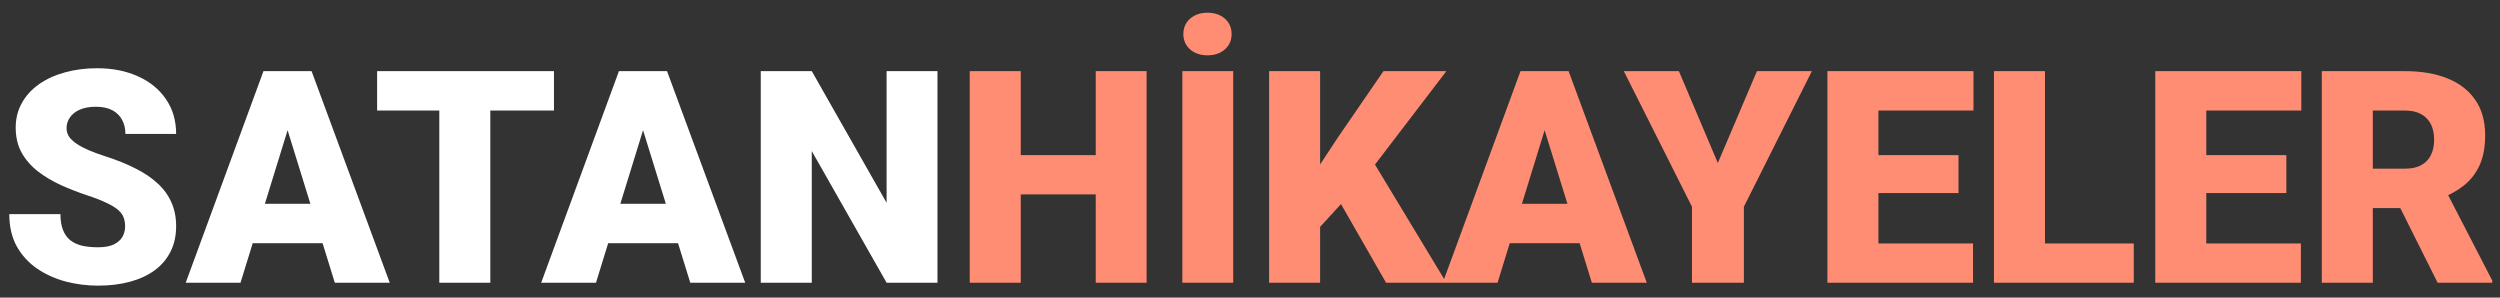
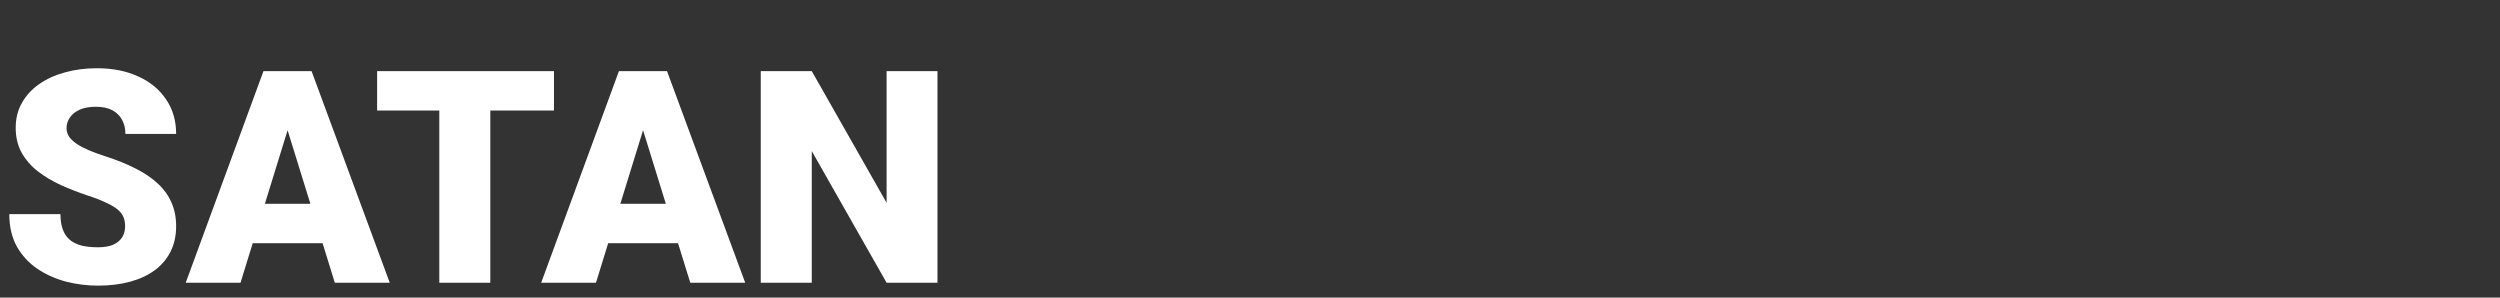
<svg xmlns="http://www.w3.org/2000/svg" width="168" height="20" viewBox="0 0 168 20" fill="none">
  <rect x="0" y="0" width="168" height="20" fill="#333333" stroke="none" />
  <path d="M8.408 15.221C8.408 14.999 8.376 14.801 8.311 14.625C8.245 14.443 8.125 14.273 7.949 14.117C7.773 13.961 7.52 13.805 7.188 13.648C6.862 13.486 6.432 13.316 5.898 13.141C5.273 12.932 4.671 12.698 4.092 12.438C3.512 12.171 2.995 11.861 2.539 11.51C2.083 11.152 1.722 10.735 1.455 10.26C1.188 9.778 1.055 9.218 1.055 8.58C1.055 7.968 1.191 7.418 1.465 6.93C1.738 6.435 2.119 6.015 2.607 5.67C3.102 5.318 3.682 5.051 4.346 4.869C5.01 4.68 5.736 4.586 6.523 4.586C7.565 4.586 8.483 4.768 9.277 5.133C10.078 5.491 10.703 6.002 11.152 6.666C11.608 7.324 11.836 8.102 11.836 9H8.428C8.428 8.642 8.353 8.326 8.203 8.053C8.06 7.779 7.842 7.564 7.549 7.408C7.256 7.252 6.888 7.174 6.445 7.174C6.016 7.174 5.654 7.239 5.361 7.369C5.068 7.499 4.847 7.675 4.697 7.896C4.548 8.111 4.473 8.349 4.473 8.609C4.473 8.824 4.531 9.02 4.648 9.195C4.772 9.365 4.945 9.524 5.166 9.674C5.394 9.824 5.667 9.967 5.986 10.104C6.312 10.24 6.676 10.374 7.08 10.504C7.835 10.745 8.506 11.015 9.092 11.315C9.684 11.607 10.182 11.943 10.586 12.32C10.996 12.691 11.305 13.115 11.514 13.59C11.729 14.065 11.836 14.602 11.836 15.201C11.836 15.839 11.712 16.406 11.465 16.9C11.217 17.395 10.863 17.815 10.4 18.16C9.938 18.499 9.385 18.756 8.74 18.932C8.096 19.107 7.376 19.195 6.582 19.195C5.853 19.195 5.133 19.104 4.424 18.922C3.721 18.733 3.083 18.447 2.51 18.062C1.937 17.672 1.478 17.174 1.133 16.568C0.794 15.956 0.625 15.23 0.625 14.391H4.062C4.062 14.807 4.118 15.159 4.229 15.445C4.339 15.732 4.502 15.963 4.717 16.139C4.932 16.308 5.195 16.432 5.508 16.51C5.82 16.581 6.178 16.617 6.582 16.617C7.018 16.617 7.37 16.555 7.637 16.432C7.904 16.301 8.099 16.132 8.223 15.924C8.346 15.709 8.408 15.475 8.408 15.221ZM19.629 7.77L16.162 19H12.48L17.705 4.781H20.039L19.629 7.77ZM22.5 19L19.023 7.77L18.574 4.781H20.938L26.191 19H22.5ZM22.363 13.697V16.344H15.068V13.697H22.363ZM32.949 4.781V19H29.521V4.781H32.949ZM37.227 4.781V7.428H25.342V4.781H37.227ZM43.516 7.77L40.049 19H36.367L41.592 4.781H43.926L43.516 7.77ZM46.387 19L42.91 7.77L42.461 4.781H44.824L50.078 19H46.387ZM46.25 13.697V16.344H38.955V13.697H46.25ZM62.998 4.781V19H59.58L54.551 10.152V19H51.123V4.781H54.551L59.58 13.629V4.781H62.998Z" fill="white" />
-   <path d="M74.746 10.426V13.062H67.451V10.426H74.746ZM68.594 4.781V19H65.166V4.781H68.594ZM77.051 4.781V19H73.633V4.781H77.051ZM82.871 4.781V19H79.453V4.781H82.871ZM79.522 2.291C79.522 1.868 79.671 1.523 79.971 1.256C80.277 0.989 80.667 0.855 81.143 0.855C81.624 0.855 82.015 0.989 82.314 1.256C82.614 1.523 82.764 1.868 82.764 2.291C82.764 2.708 82.614 3.049 82.314 3.316C82.015 3.583 81.624 3.717 81.143 3.717C80.667 3.717 80.277 3.583 79.971 3.316C79.671 3.049 79.522 2.708 79.522 2.291ZM88.711 4.781V19H85.283V4.781H88.711ZM97.197 4.781L91.689 11.988L88.467 15.514L87.842 12.369L89.902 9.244L92.969 4.781H97.197ZM93.144 19L89.473 12.594L92.139 10.631L97.197 19H93.144ZM104.102 7.77L100.635 19H96.953L102.178 4.781H104.512L104.102 7.77ZM106.973 19L103.496 7.77L103.047 4.781H105.41L110.664 19H106.973ZM106.836 13.697V16.344H99.541V13.697H106.836ZM112.822 4.781L115.439 10.953L118.066 4.781H121.758L117.188 13.893V19H113.701V13.893L109.121 4.781H112.822ZM132.588 16.363V19H125.01V16.363H132.588ZM126.23 4.781V19H122.803V4.781H126.23ZM131.611 10.426V12.975H125.01V10.426H131.611ZM132.617 4.781V7.428H125.01V4.781H132.617ZM143.389 16.363V19H136.201V16.363H143.389ZM137.422 4.781V19H133.994V4.781H137.422ZM154.619 16.363V19H147.041V16.363H154.619ZM148.262 4.781V19H144.834V4.781H148.262ZM153.643 10.426V12.975H147.041V10.426H153.643ZM154.648 4.781V7.428H147.041V4.781H154.648ZM156.025 4.781H161.621C162.715 4.781 163.665 4.944 164.473 5.27C165.28 5.595 165.902 6.077 166.338 6.715C166.781 7.353 167.002 8.141 167.002 9.078C167.002 9.892 166.875 10.572 166.621 11.119C166.367 11.666 166.012 12.118 165.557 12.477C165.107 12.828 164.583 13.118 163.984 13.346L162.861 13.98H158.164L158.145 11.334H161.621C162.057 11.334 162.419 11.256 162.705 11.1C162.992 10.943 163.206 10.722 163.35 10.435C163.499 10.143 163.574 9.794 163.574 9.391C163.574 8.98 163.499 8.629 163.35 8.336C163.2 8.043 162.979 7.818 162.686 7.662C162.399 7.506 162.044 7.428 161.621 7.428H159.453V19H156.025V4.781ZM163.809 19L160.664 12.711L164.297 12.691L167.48 18.854V19H163.809Z" fill="#FF8D73" />
</svg>